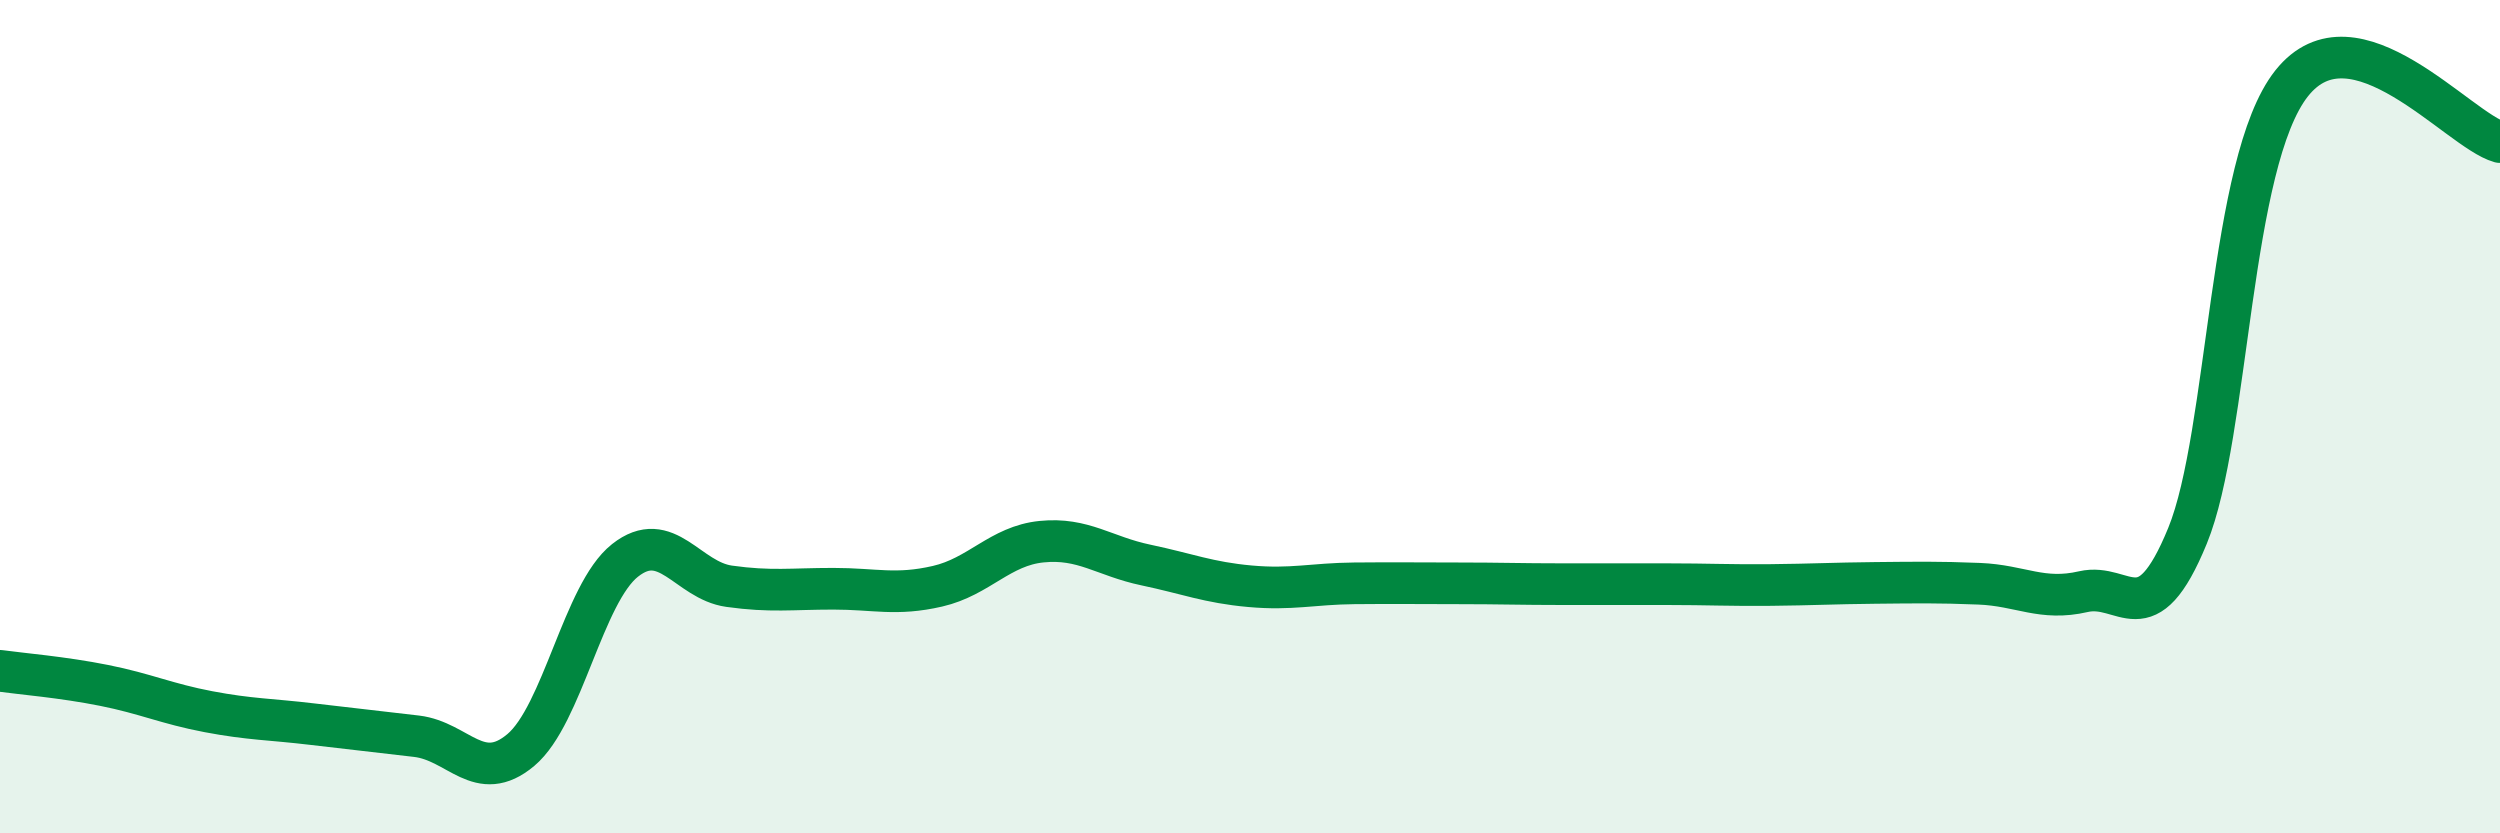
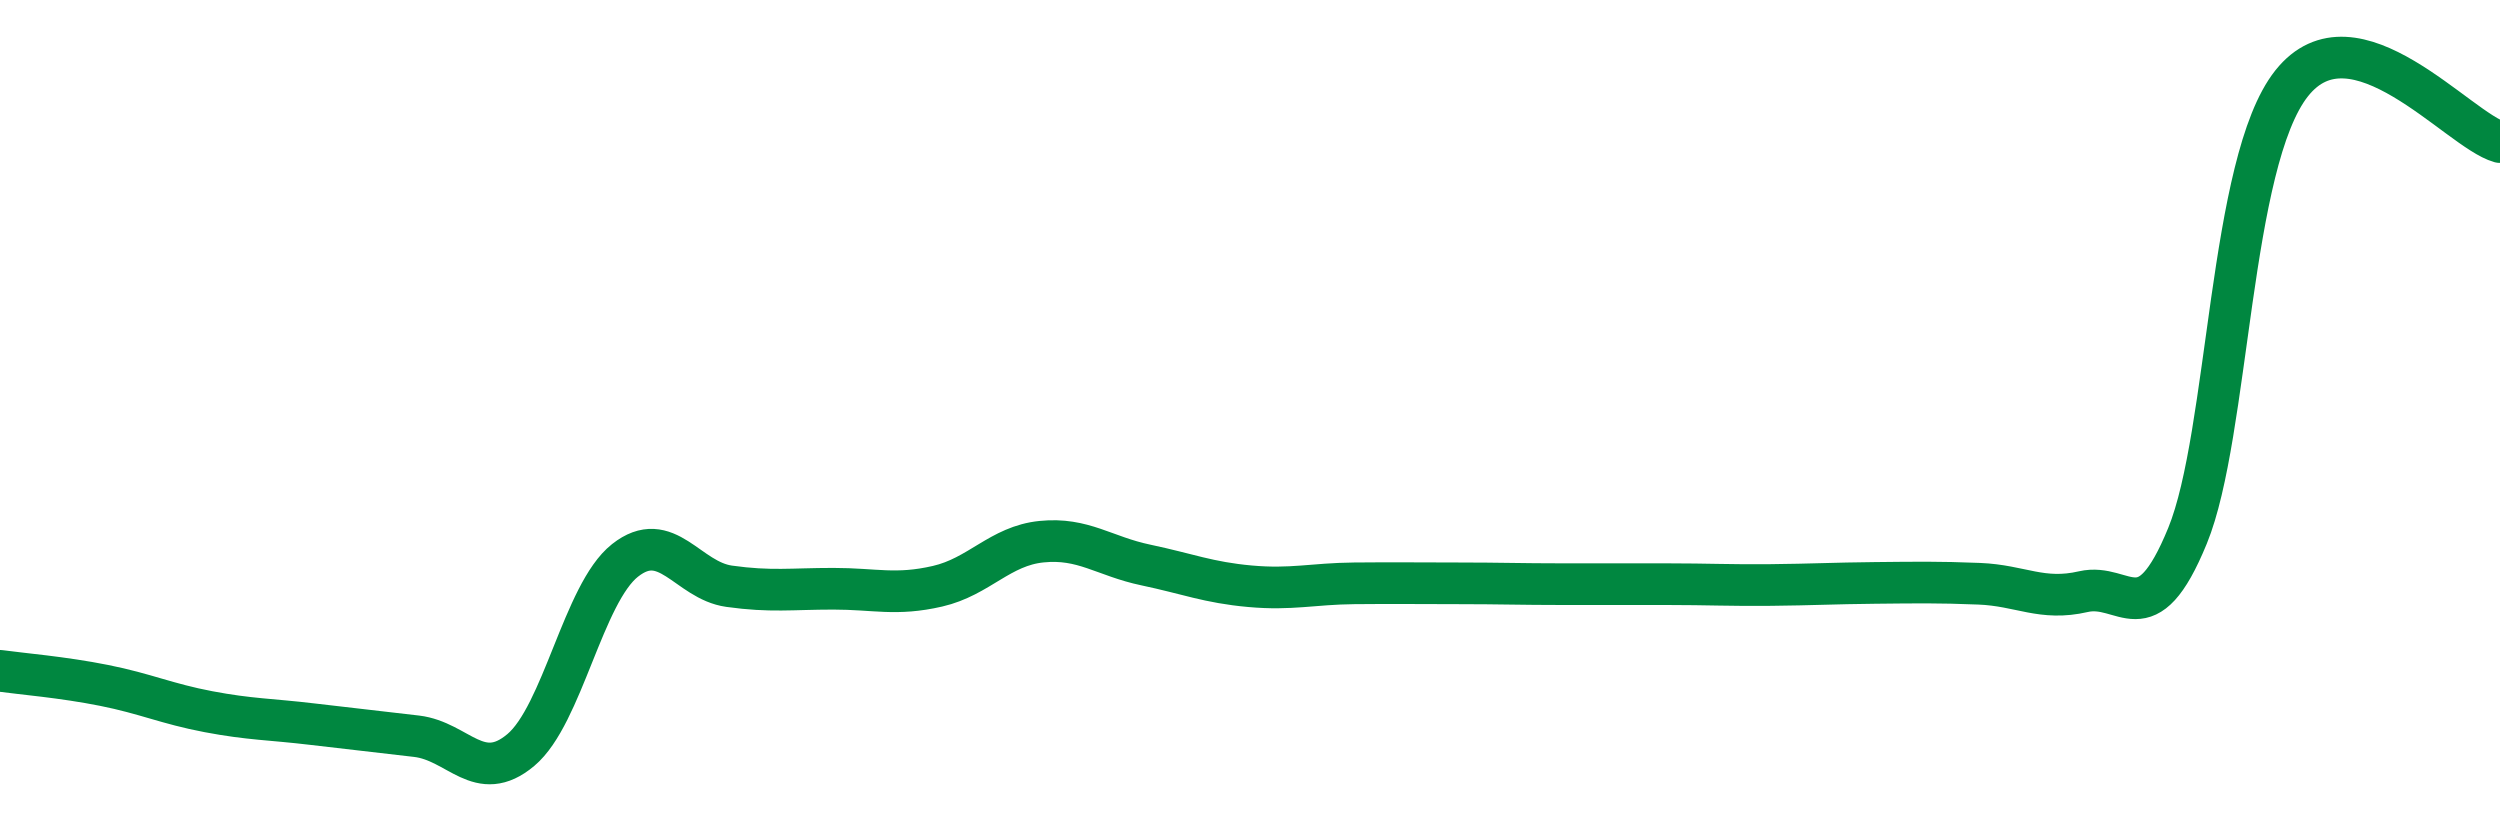
<svg xmlns="http://www.w3.org/2000/svg" width="60" height="20" viewBox="0 0 60 20">
-   <path d="M 0,16.1 C 0.5,16.17 1.5,16.25 2.5,16.45 C 3.5,16.65 4,16.89 5,17.08 C 6,17.27 6.5,17.26 7.5,17.38 C 8.5,17.5 9,17.55 10,17.67 C 11,17.79 11.5,18.84 12.5,18 C 13.5,17.16 14,14.24 15,13.45 C 16,12.66 16.5,13.93 17.5,14.07 C 18.5,14.21 19,14.13 20,14.13 C 21,14.13 21.5,14.3 22.5,14.07 C 23.5,13.84 24,13.1 25,13 C 26,12.9 26.5,13.35 27.5,13.56 C 28.5,13.77 29,13.98 30,14.07 C 31,14.16 31.5,14.01 32.5,14 C 33.5,13.99 34,14 35,14 C 36,14 36.5,14.02 37.5,14.02 C 38.5,14.02 39,14.02 40,14.02 C 41,14.02 41.5,14.05 42.5,14.04 C 43.5,14.03 44,14 45,13.99 C 46,13.98 46.5,13.97 47.5,14.01 C 48.5,14.05 49,14.43 50,14.2 C 51,13.97 51.5,15.3 52.5,12.86 C 53.5,10.42 53.5,3.89 55,2 C 56.5,0.11 59,3.13 60,3.41L60 20L0 20Z" fill="#008740" opacity="0.1" stroke-linecap="round" stroke-linejoin="round" />
  <path d="M 0,16.1 C 0.5,16.17 1.5,16.25 2.5,16.45 C 3.5,16.65 4,16.89 5,17.08 C 6,17.27 6.5,17.26 7.5,17.38 C 8.5,17.5 9,17.55 10,17.67 C 11,17.79 11.5,18.84 12.5,18 C 13.5,17.16 14,14.24 15,13.45 C 16,12.66 16.5,13.93 17.5,14.07 C 18.5,14.21 19,14.13 20,14.13 C 21,14.13 21.5,14.3 22.5,14.07 C 23.5,13.84 24,13.1 25,13 C 26,12.9 26.5,13.35 27.5,13.56 C 28.5,13.77 29,13.98 30,14.07 C 31,14.16 31.5,14.01 32.5,14 C 33.5,13.99 34,14 35,14 C 36,14 36.5,14.02 37.5,14.02 C 38.5,14.02 39,14.02 40,14.02 C 41,14.02 41.5,14.05 42.5,14.04 C 43.5,14.03 44,14 45,13.99 C 46,13.98 46.5,13.97 47.5,14.01 C 48.5,14.05 49,14.43 50,14.2 C 51,13.97 51.5,15.3 52.5,12.86 C 53.5,10.42 53.5,3.89 55,2 C 56.5,0.11 59,3.13 60,3.41" stroke="#008740" stroke-width="1" fill="none" stroke-linecap="round" stroke-linejoin="round" />
</svg>